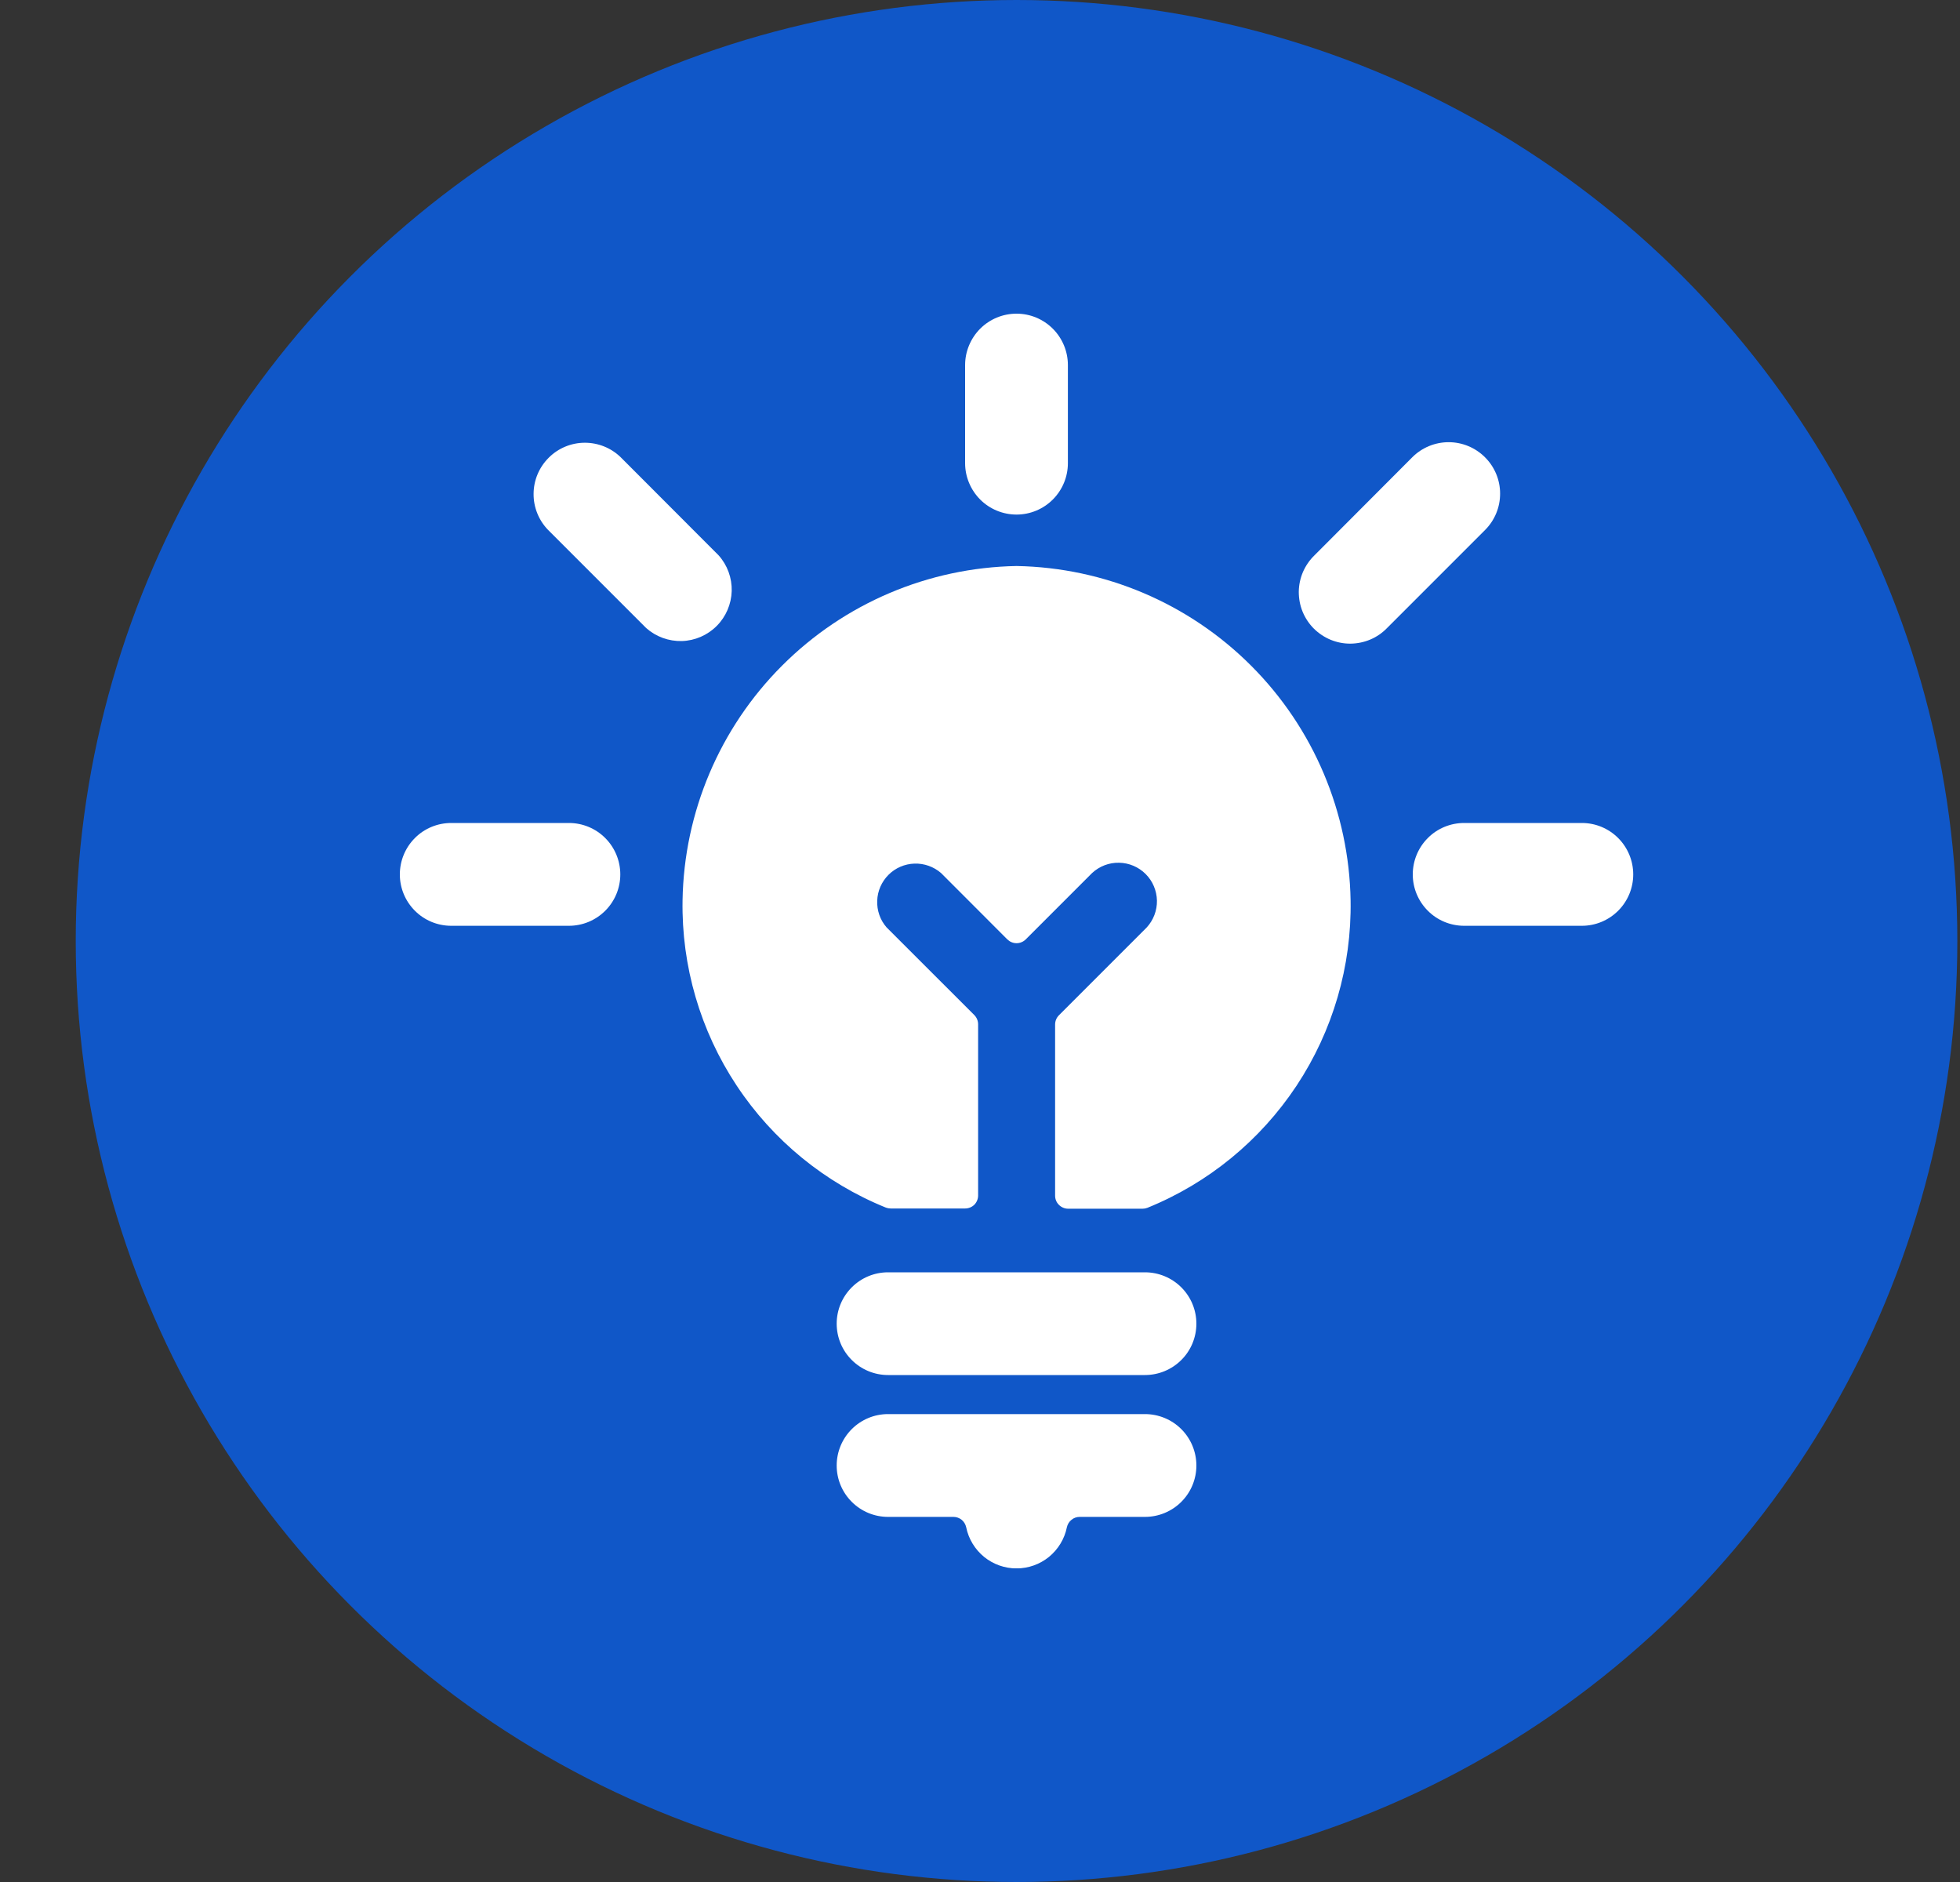
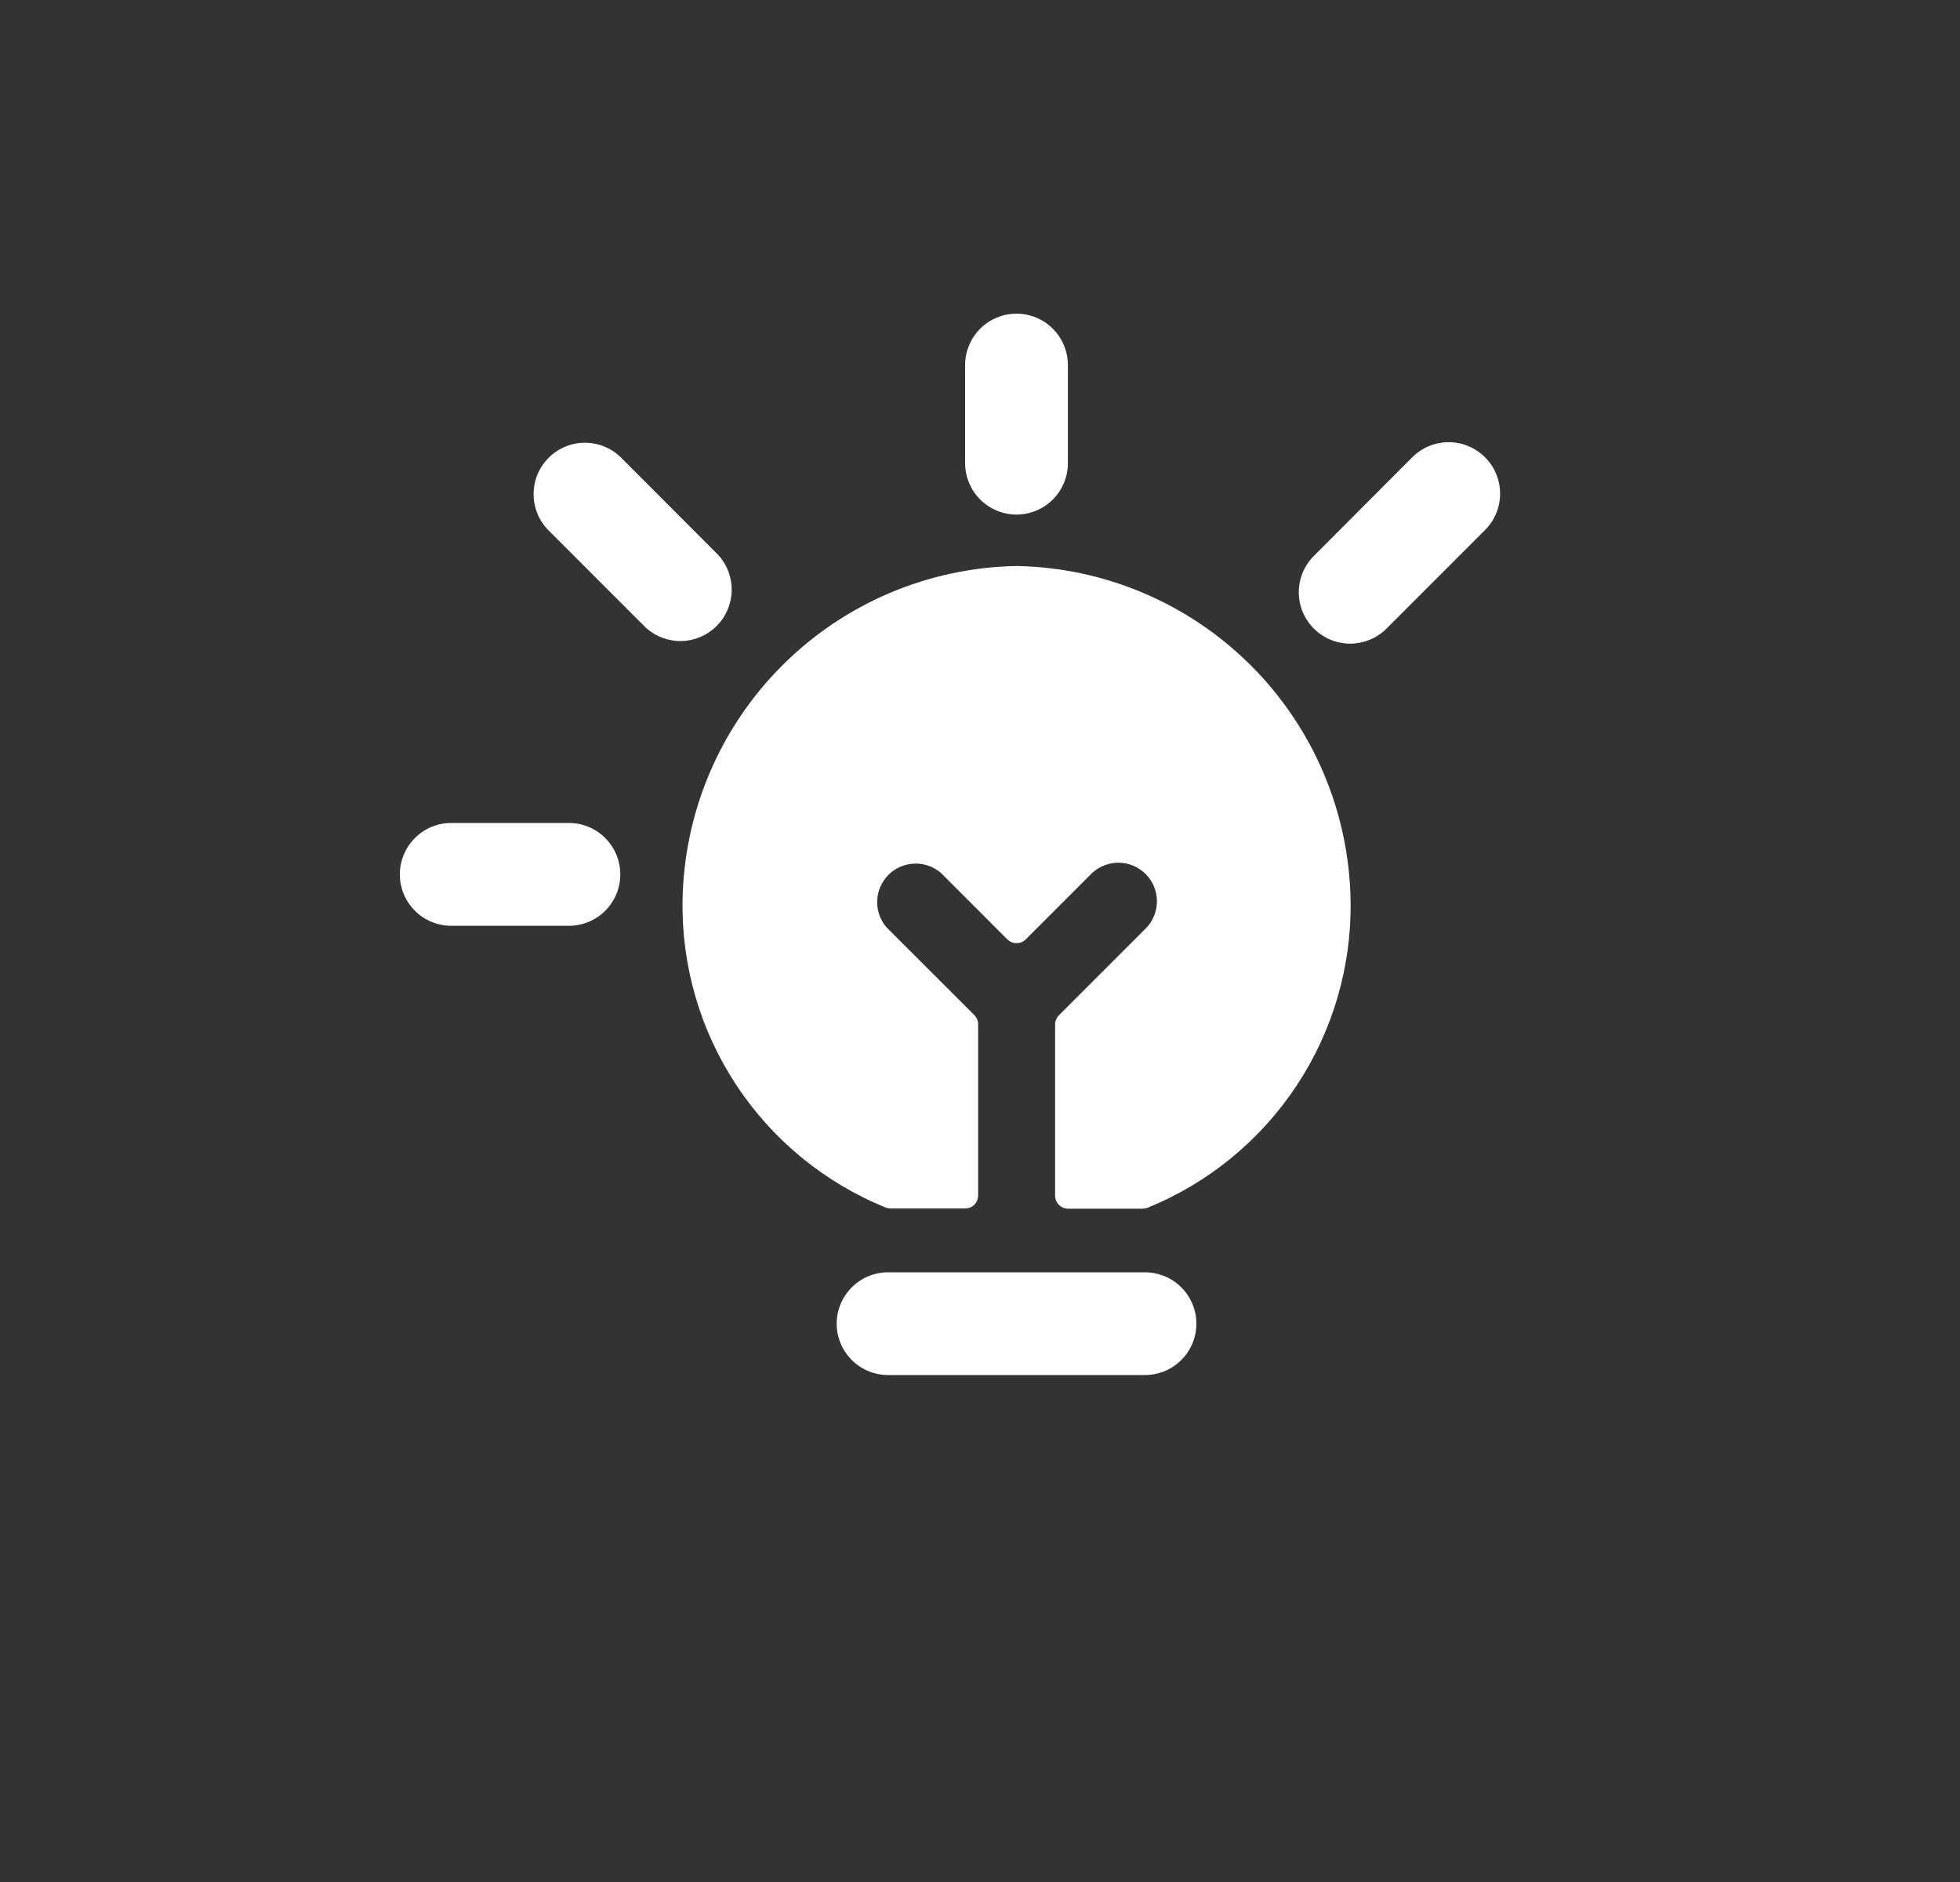
<svg xmlns="http://www.w3.org/2000/svg" width="25" height="24" viewBox="0 0 25 24" fill="none">
  <rect x="0" y="0" width="25" height="24" fill="#333333" stroke="none" />
-   <circle cx="12.966" cy="12" r="12" fill="#1057C8" />
  <g clip-path="url(#clip0_907_8002)">
    <path d="M12.966 7.218C11.842 7.238 10.77 7.693 9.975 8.489C9.18 9.284 8.725 10.357 8.706 11.481C8.692 12.319 8.932 13.143 9.395 13.842C9.858 14.542 10.522 15.085 11.3 15.4C11.319 15.407 11.34 15.411 11.36 15.411H12.31C12.354 15.411 12.396 15.394 12.428 15.363C12.459 15.331 12.476 15.289 12.476 15.245V13.062C12.476 13.018 12.458 12.975 12.427 12.944L11.308 11.826C11.226 11.732 11.184 11.61 11.189 11.486C11.193 11.362 11.245 11.244 11.333 11.156C11.421 11.068 11.539 11.017 11.664 11.013C11.788 11.009 11.909 11.052 12.003 11.133L12.848 11.979C12.864 11.994 12.882 12.007 12.902 12.015C12.923 12.024 12.944 12.028 12.966 12.028C12.988 12.028 13.01 12.024 13.03 12.015C13.05 12.007 13.069 11.994 13.084 11.979L13.93 11.133C14.023 11.047 14.146 10.999 14.274 11.002C14.401 11.004 14.523 11.056 14.613 11.146C14.703 11.236 14.754 11.357 14.757 11.485C14.759 11.612 14.712 11.735 14.625 11.829L13.507 12.947C13.476 12.978 13.458 13.02 13.458 13.065V15.247C13.458 15.292 13.475 15.334 13.507 15.365C13.538 15.396 13.58 15.414 13.624 15.414H14.574C14.595 15.414 14.615 15.41 14.634 15.403C15.412 15.088 16.075 14.544 16.538 13.845C17.001 13.145 17.241 12.322 17.227 11.483C17.208 10.359 16.754 9.285 15.959 8.49C15.164 7.694 14.091 7.238 12.966 7.218Z" fill="white" />
    <path d="M12.31 4.655V5.907C12.31 6.08 12.38 6.247 12.502 6.37C12.625 6.493 12.792 6.562 12.966 6.562C13.14 6.562 13.306 6.493 13.429 6.37C13.552 6.247 13.621 6.08 13.621 5.907V4.655C13.621 4.482 13.552 4.315 13.429 4.192C13.306 4.069 13.14 4 12.966 4C12.792 4 12.625 4.069 12.502 4.192C12.38 4.315 12.31 4.482 12.31 4.655Z" fill="white" />
    <path d="M7.257 10.495H5.755C5.581 10.495 5.414 10.564 5.292 10.687C5.169 10.81 5.1 10.977 5.1 11.151C5.1 11.325 5.169 11.491 5.292 11.614C5.414 11.737 5.581 11.806 5.755 11.806H7.257C7.431 11.806 7.597 11.737 7.72 11.614C7.843 11.491 7.912 11.325 7.912 11.151C7.912 10.977 7.843 10.81 7.72 10.687C7.597 10.564 7.431 10.495 7.257 10.495Z" fill="white" />
-     <path d="M9.166 7.082L7.917 5.831C7.794 5.711 7.628 5.645 7.456 5.646C7.284 5.647 7.119 5.716 6.998 5.838C6.876 5.96 6.807 6.124 6.806 6.296C6.804 6.468 6.871 6.634 6.99 6.757L8.242 8.009C8.367 8.12 8.53 8.179 8.697 8.175C8.864 8.17 9.024 8.101 9.142 7.982C9.26 7.864 9.328 7.704 9.333 7.537C9.337 7.369 9.278 7.207 9.166 7.082Z" fill="white" />
-     <path d="M20.177 10.495H18.675C18.501 10.495 18.334 10.564 18.212 10.687C18.089 10.81 18.02 10.977 18.02 11.151C18.02 11.325 18.089 11.491 18.212 11.614C18.334 11.737 18.501 11.806 18.675 11.806H20.177C20.351 11.806 20.517 11.737 20.64 11.614C20.763 11.491 20.832 11.325 20.832 11.151C20.832 10.977 20.763 10.81 20.64 10.687C20.517 10.564 20.351 10.495 20.177 10.495Z" fill="white" />
+     <path d="M9.166 7.082L7.917 5.831C7.794 5.711 7.628 5.645 7.456 5.646C7.284 5.647 7.119 5.716 6.998 5.838C6.876 5.96 6.807 6.124 6.806 6.296C6.804 6.468 6.871 6.634 6.99 6.757L8.242 8.009C8.367 8.12 8.53 8.179 8.697 8.175C8.864 8.17 9.024 8.101 9.142 7.982C9.26 7.864 9.328 7.704 9.333 7.537C9.337 7.369 9.278 7.207 9.166 7.082" fill="white" />
    <path d="M18.941 5.831C18.818 5.708 18.651 5.639 18.478 5.639C18.304 5.639 18.137 5.708 18.014 5.831L16.766 7.082C16.703 7.143 16.654 7.215 16.619 7.295C16.585 7.375 16.567 7.461 16.566 7.547C16.566 7.634 16.582 7.721 16.615 7.801C16.648 7.881 16.697 7.955 16.758 8.016C16.82 8.077 16.893 8.126 16.973 8.159C17.054 8.192 17.14 8.209 17.227 8.208C17.314 8.207 17.4 8.189 17.48 8.155C17.56 8.121 17.632 8.071 17.692 8.009L18.944 6.757C19.066 6.634 19.135 6.467 19.134 6.293C19.134 6.12 19.064 5.953 18.941 5.831Z" fill="white" />
    <path d="M14.604 16.225H11.327C11.153 16.225 10.987 16.294 10.864 16.417C10.741 16.54 10.672 16.706 10.672 16.88C10.672 17.054 10.741 17.221 10.864 17.343C10.987 17.466 11.153 17.535 11.327 17.535H14.604C14.778 17.535 14.945 17.466 15.068 17.343C15.191 17.221 15.26 17.054 15.26 16.88C15.26 16.706 15.191 16.54 15.068 16.417C14.945 16.294 14.778 16.225 14.604 16.225Z" fill="white" />
-     <path d="M14.604 18.033H11.327C11.153 18.033 10.987 18.102 10.864 18.225C10.741 18.348 10.672 18.515 10.672 18.689C10.672 18.863 10.741 19.029 10.864 19.152C10.987 19.275 11.153 19.344 11.327 19.344H12.161C12.199 19.344 12.236 19.357 12.266 19.381C12.296 19.406 12.316 19.44 12.324 19.477C12.354 19.625 12.435 19.758 12.552 19.854C12.669 19.949 12.815 20.001 12.966 20.001C13.117 20.001 13.263 19.949 13.38 19.854C13.497 19.758 13.578 19.625 13.608 19.477C13.616 19.44 13.636 19.406 13.666 19.382C13.695 19.357 13.733 19.344 13.771 19.344H14.604C14.778 19.344 14.945 19.275 15.068 19.152C15.191 19.029 15.26 18.863 15.26 18.689C15.26 18.515 15.191 18.348 15.068 18.225C14.945 18.102 14.778 18.033 14.604 18.033Z" fill="white" />
  </g>
  <defs>
    <clipPath id="clip0_907_8002">
      <rect width="16" height="16" fill="white" transform="translate(4.966 4)" />
    </clipPath>
  </defs>
</svg>